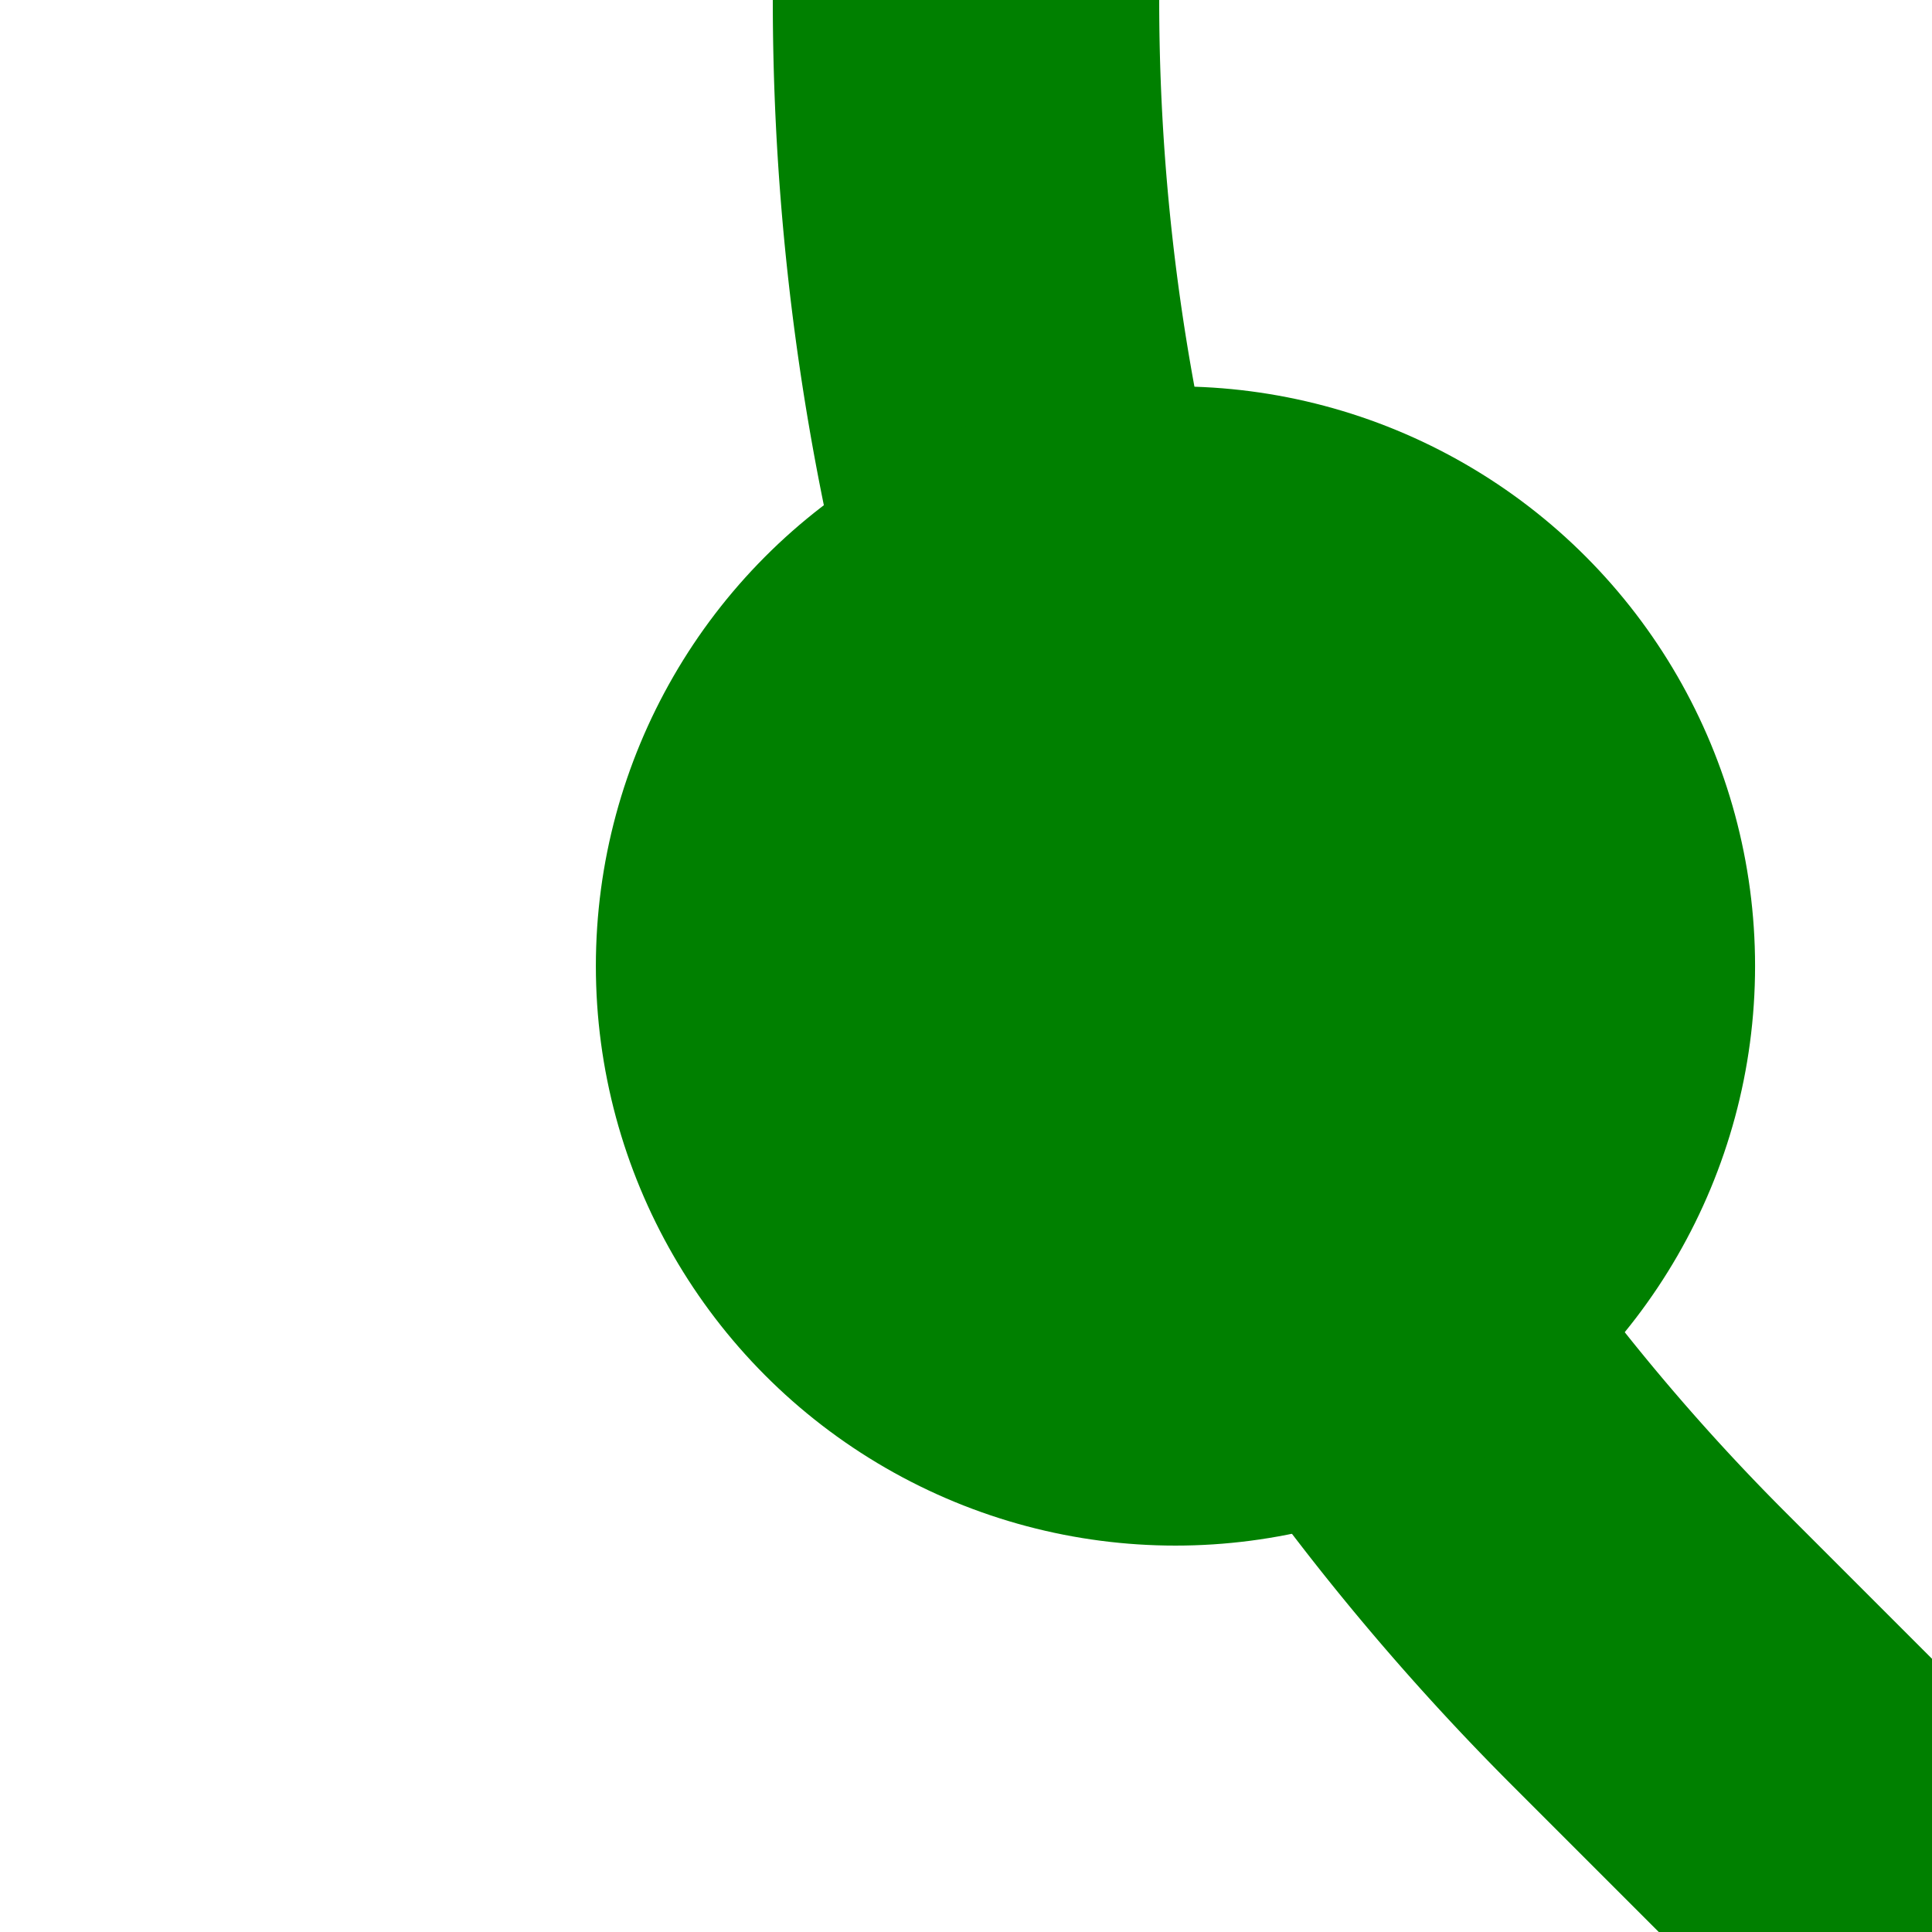
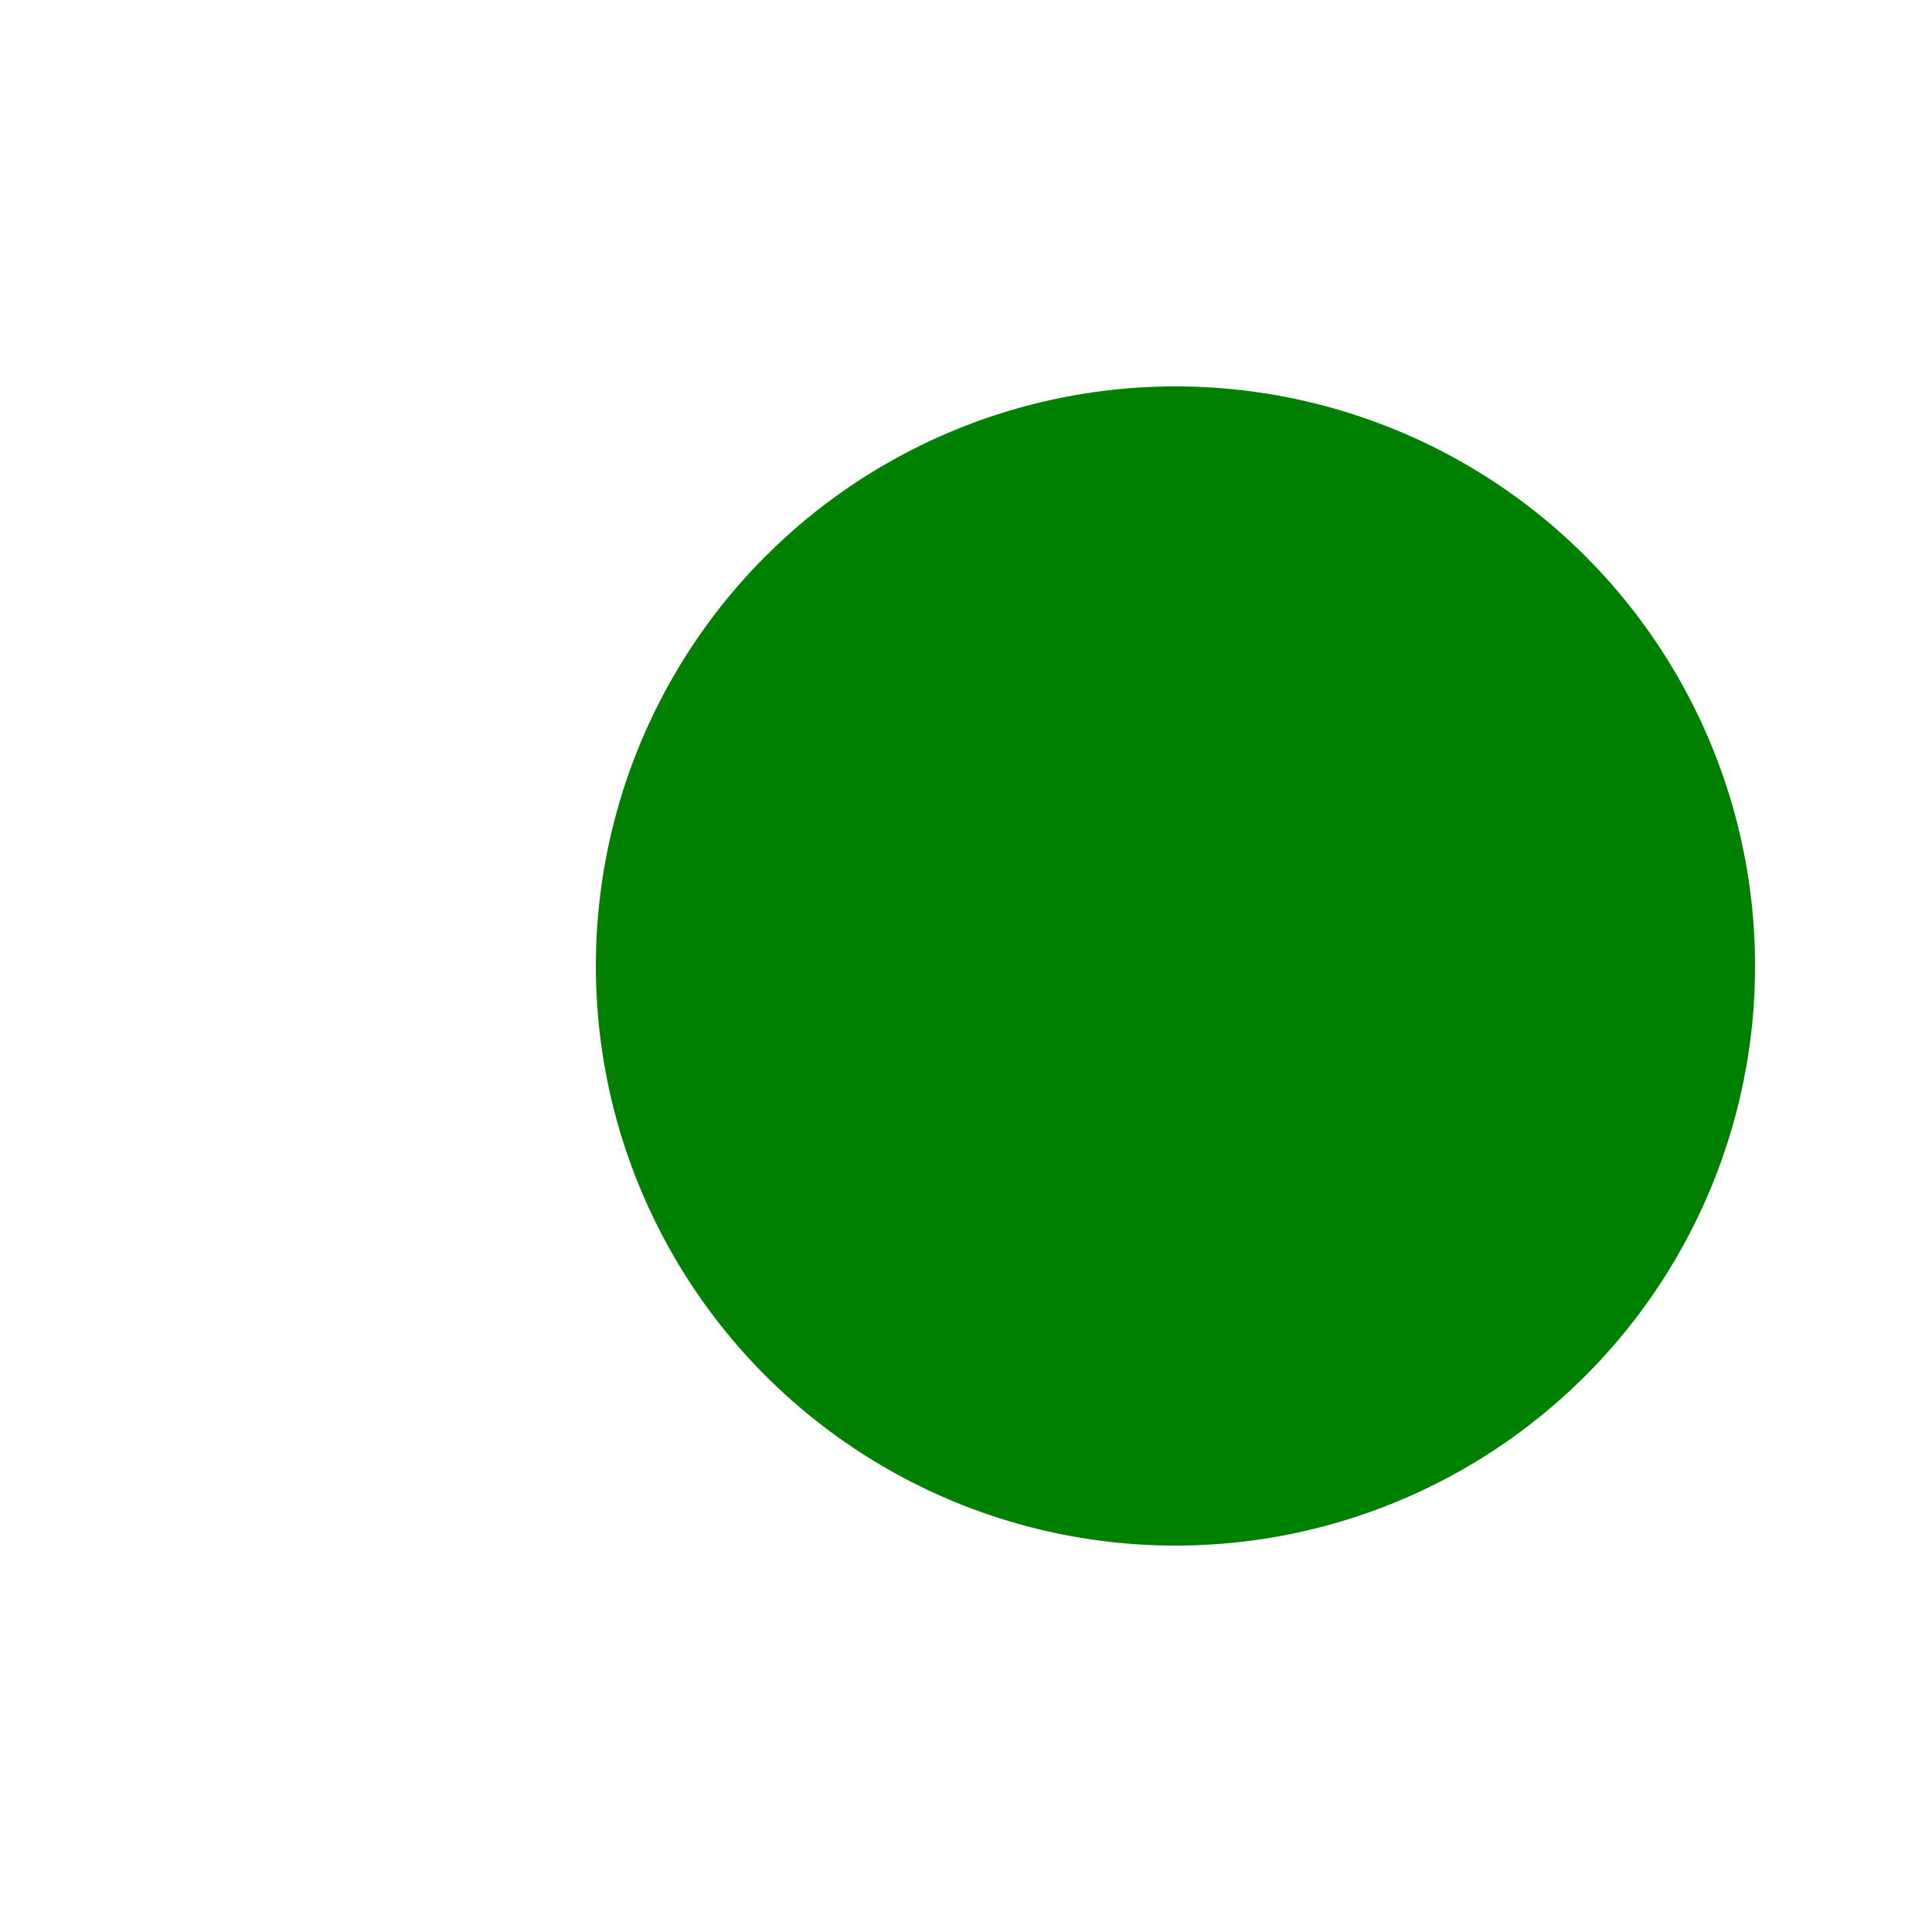
<svg xmlns="http://www.w3.org/2000/svg" width="500" height="500">
  <title>fBHF2</title>
-   <path stroke="#008000" d="M 500,500 426.78,426.78 A 603.55,603.55 0 0 1 250,0" stroke-width="100" fill="none" />
  <circle fill="#008000" cx="304.21" cy="250" r="150" />
</svg>